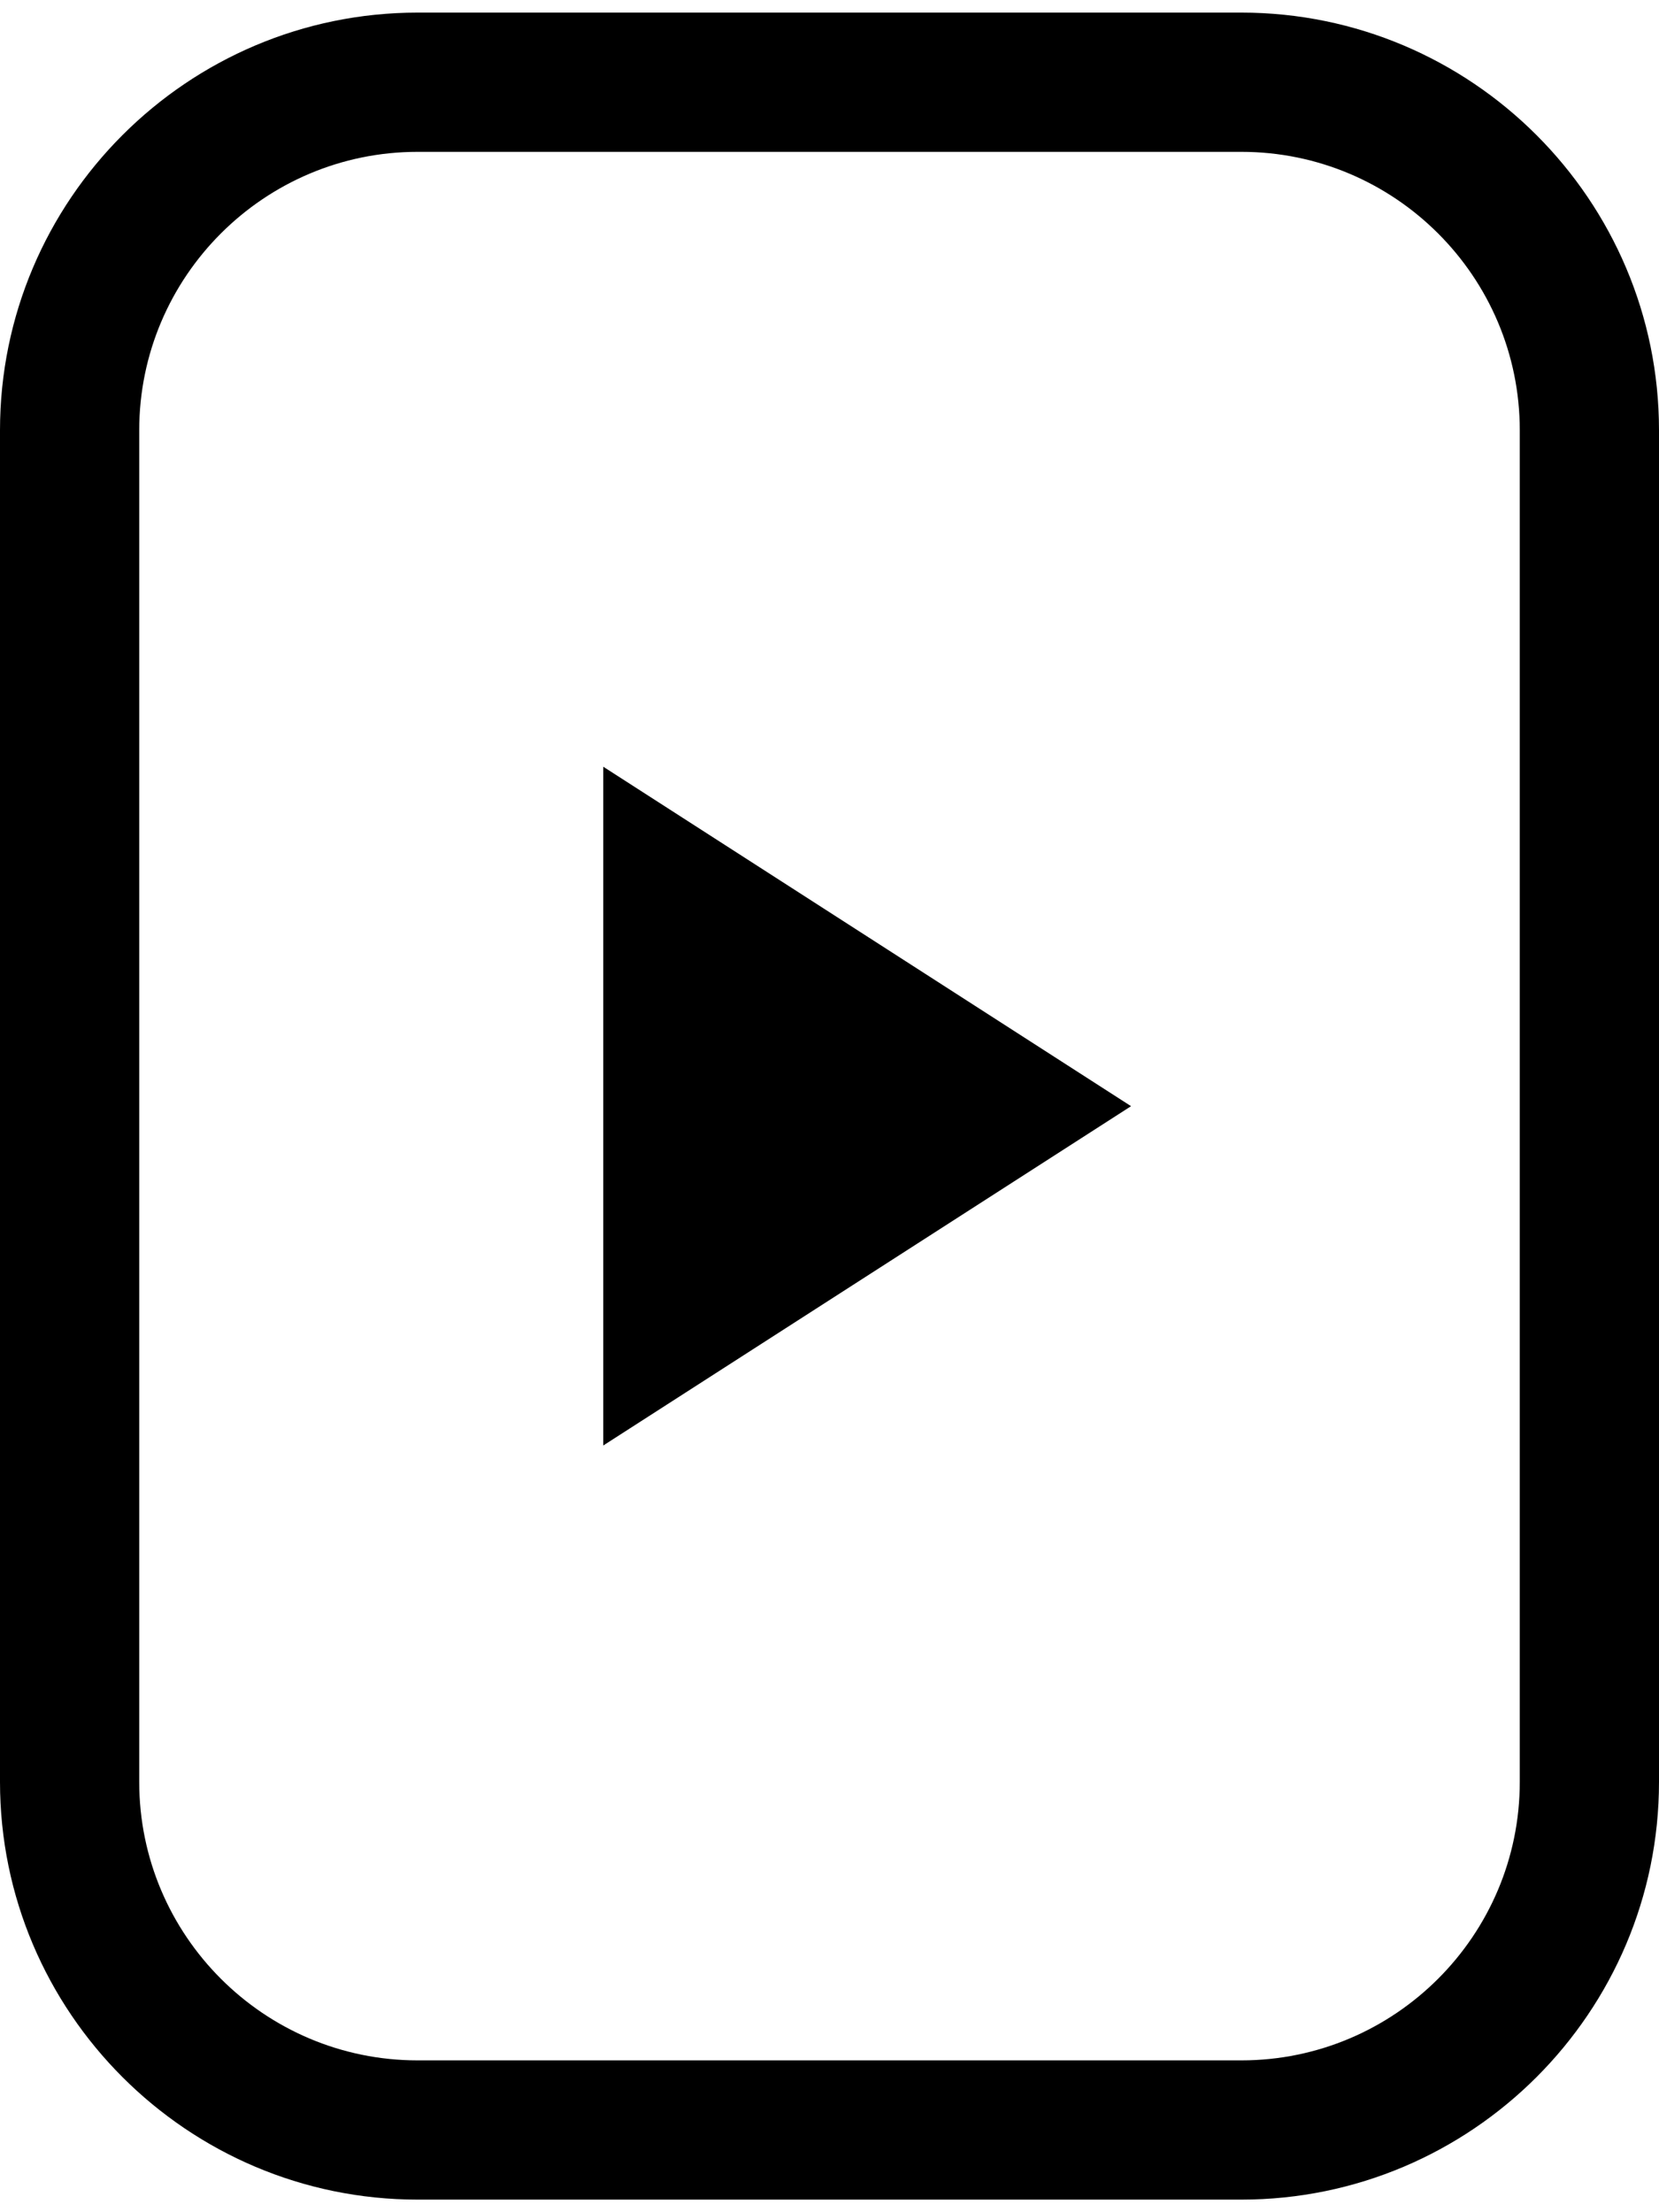
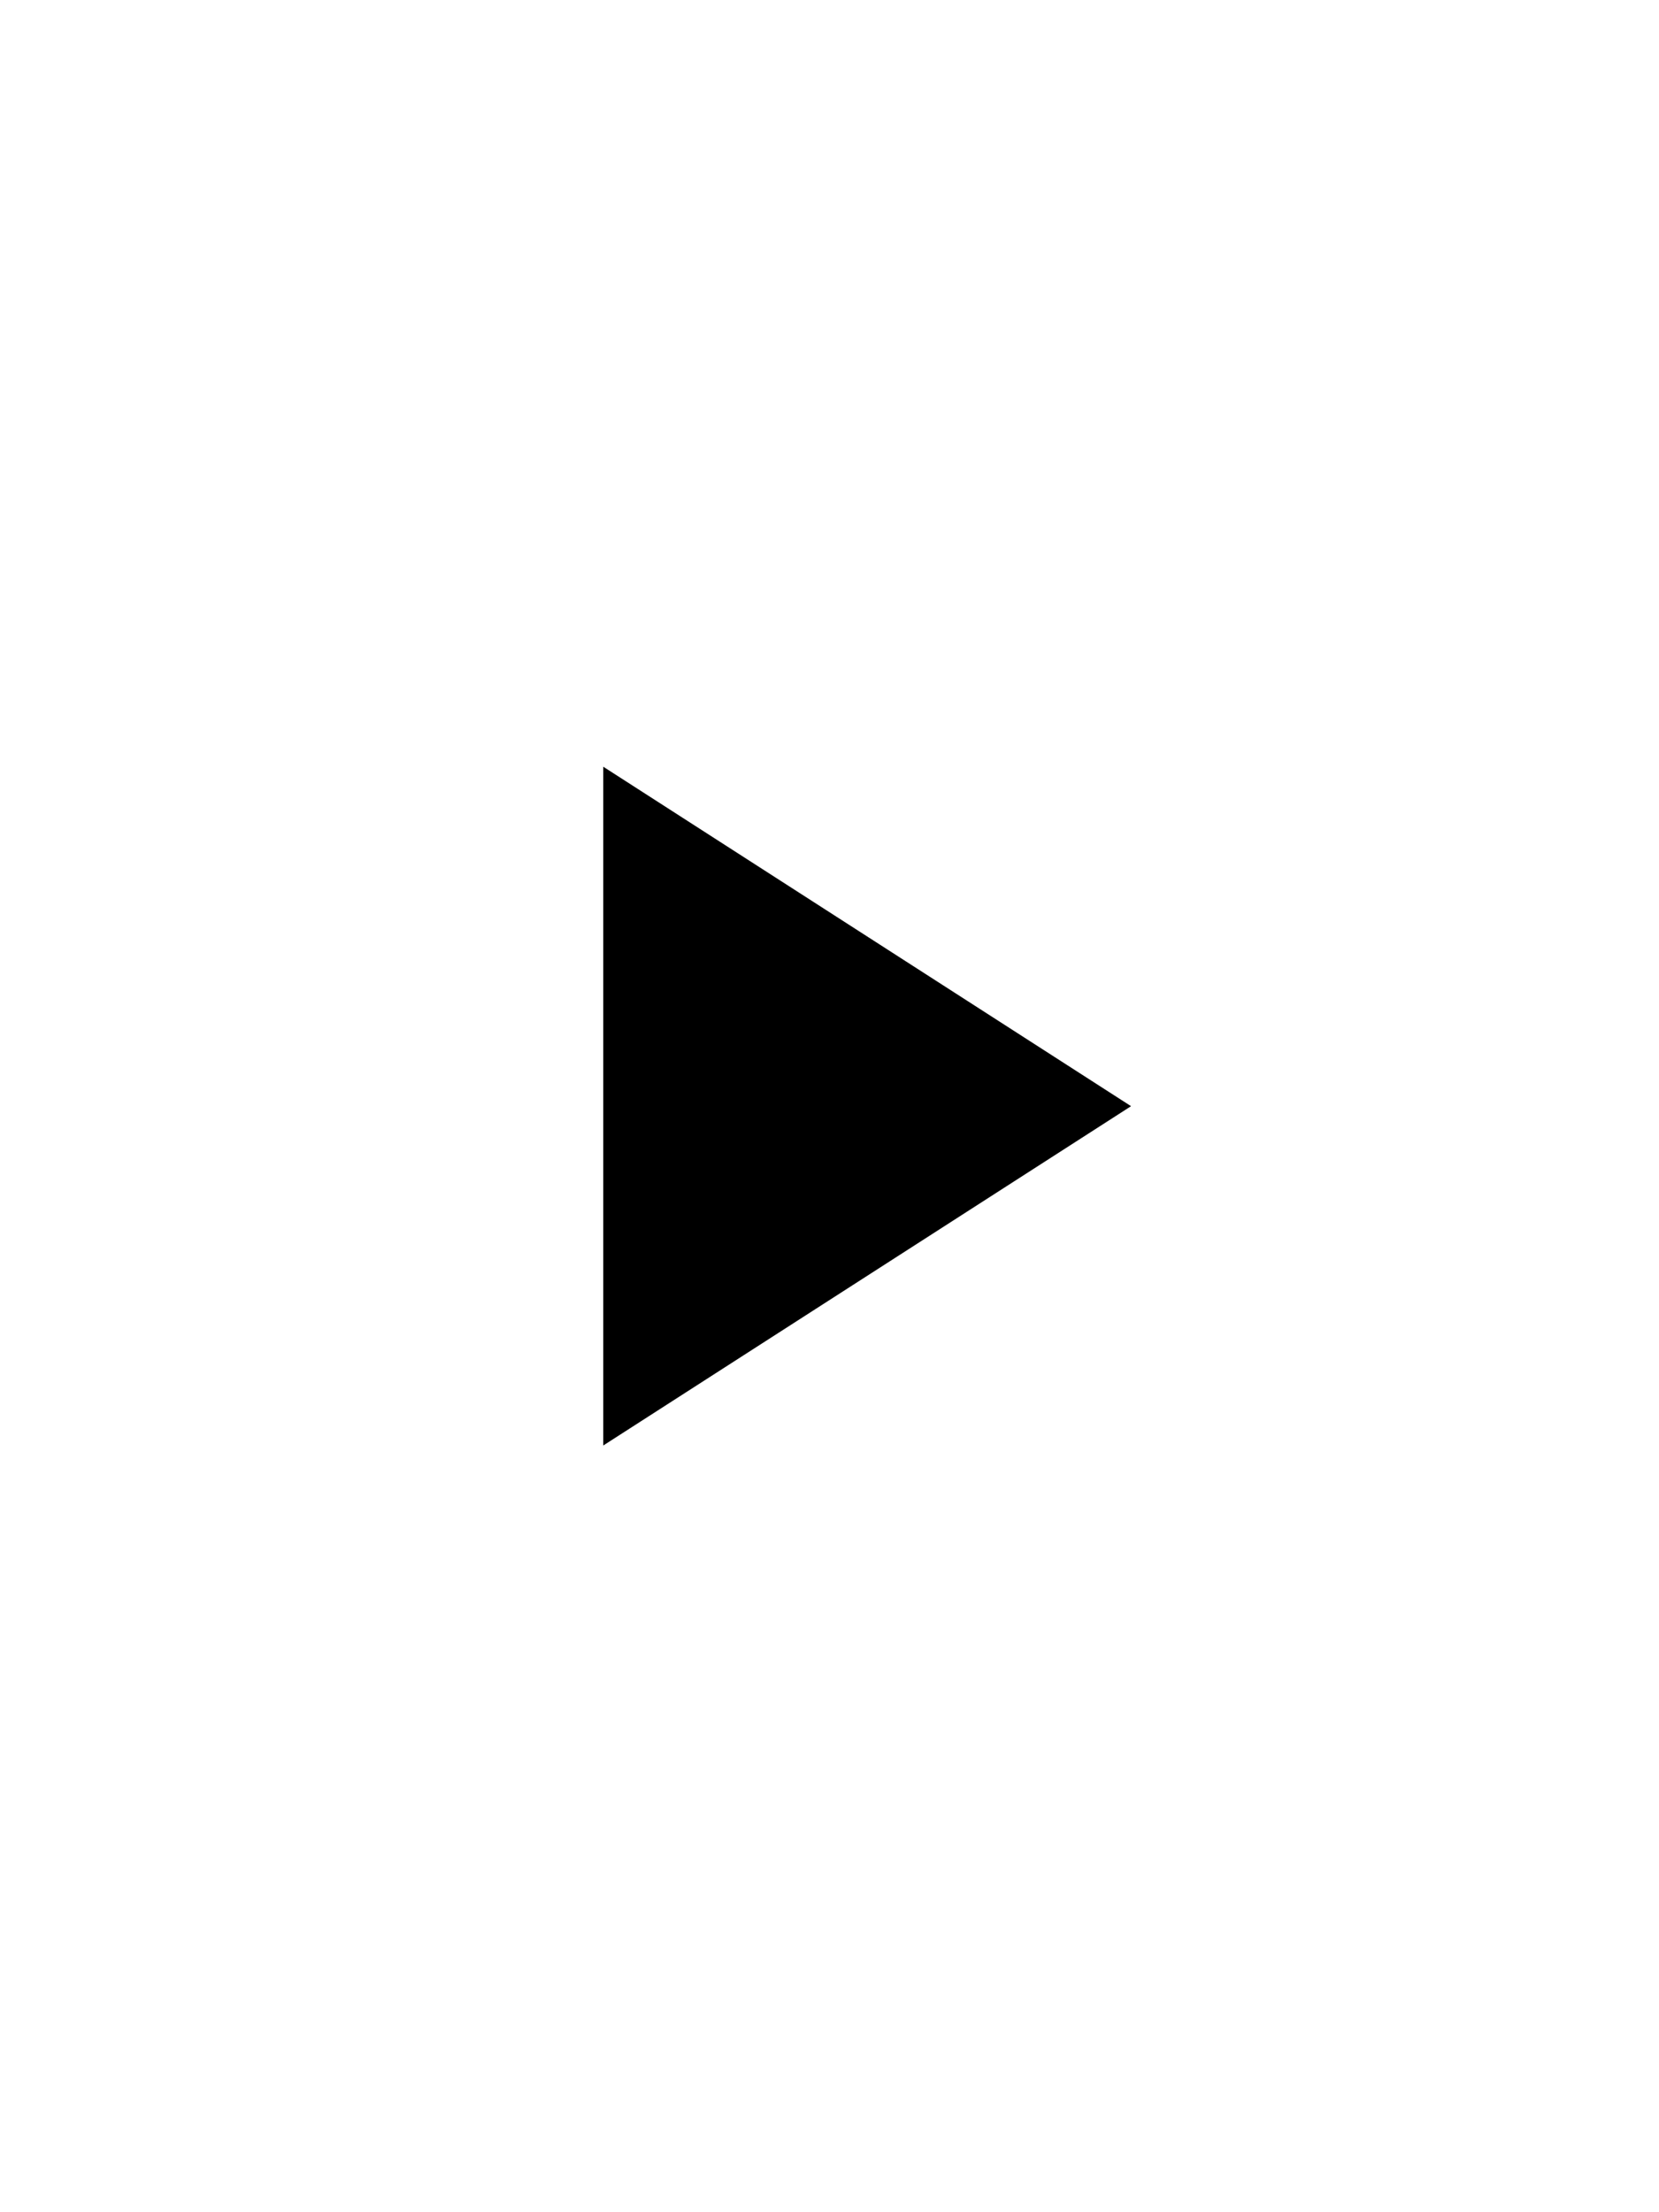
<svg xmlns="http://www.w3.org/2000/svg" viewBox="0 0 11.916 15.707" height="16" width="12" data-name="Layer 1" id="Layer_1">
  <defs>
    <style>
      .cls-1 {
        fill: currentColor;
      }
    </style>
  </defs>
  <polygon points="4.333 5.416 4.333 10.291 8.124 7.854 4.333 5.416" class="cls-1" />
-   <path d="M8.916,15.707H3c-1.654,0-3-1.346-3-3V3C0,1.346,1.346,0,3,0h5.916c1.654,0,3,1.346,3,3v9.707c0,1.654-1.346,3-3,3ZM3,1c-1.103,0-2,.897-2,2v9.707c0,1.103.897,2,2,2h5.916c1.103,0,2-.897,2-2V3c0-1.103-.897-2-2-2H3Z" class="cls-1" />
</svg>